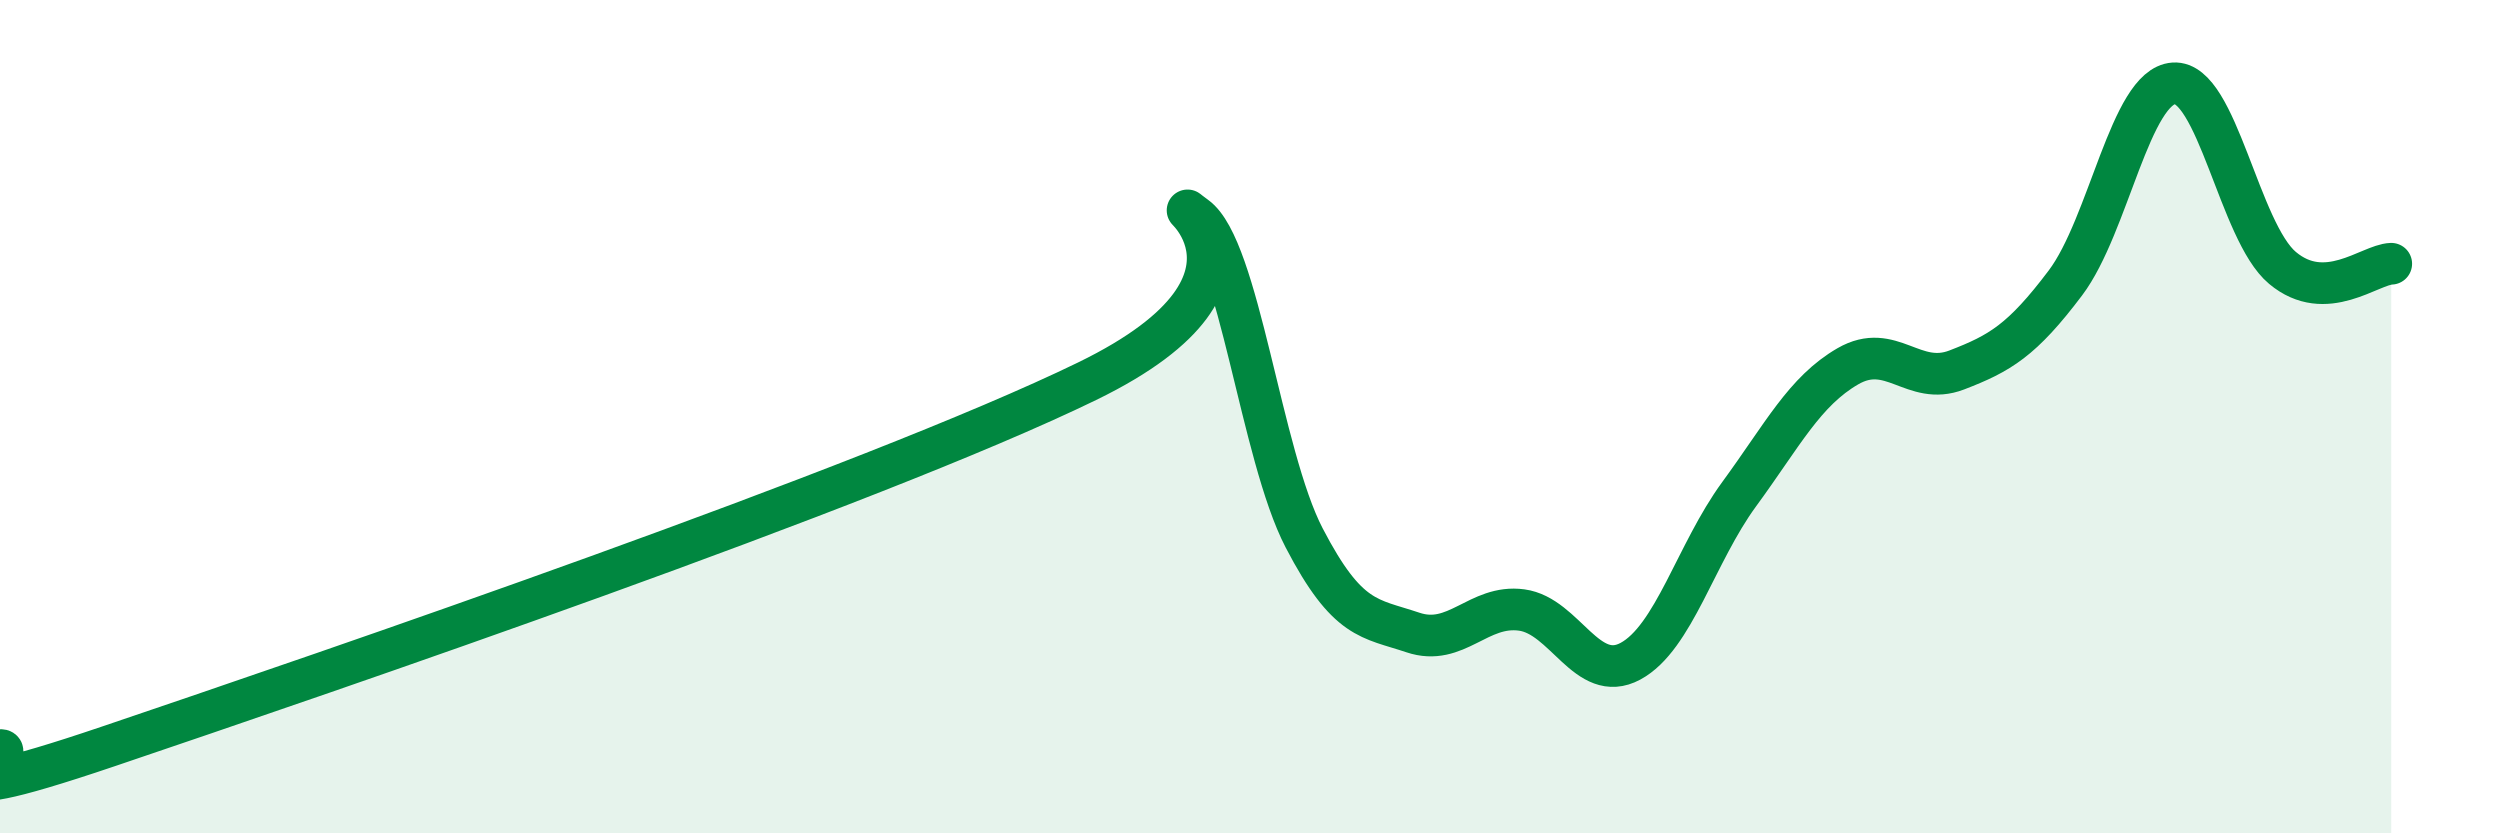
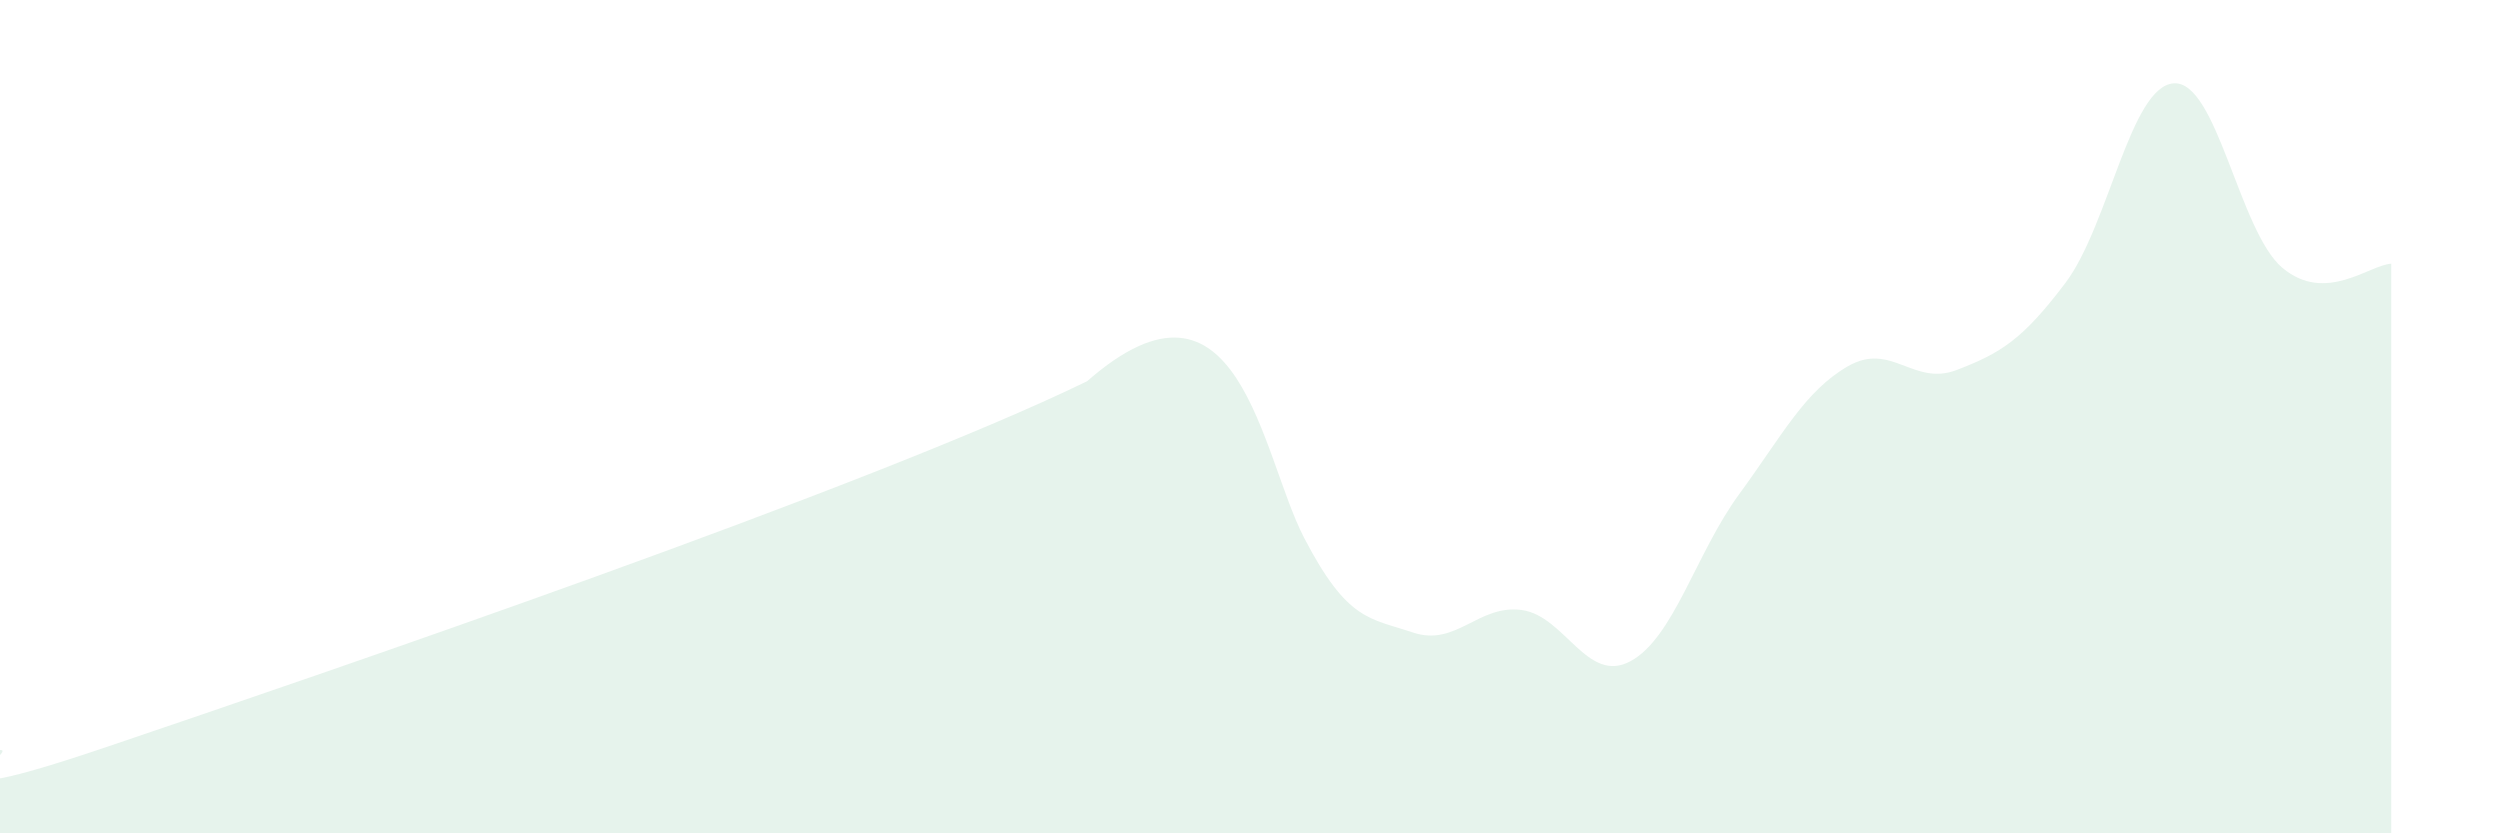
<svg xmlns="http://www.w3.org/2000/svg" width="60" height="20" viewBox="0 0 60 20">
-   <path d="M 0,18 C 0.52,17.98 -2.61,19.68 2.61,17.91 C 7.83,16.14 20.87,11.69 26.09,9.15 C 31.31,6.61 27.66,4.45 28.7,5.2 C 29.74,5.95 30.26,10.91 31.3,12.91 C 32.34,14.91 32.87,14.83 33.91,15.18 C 34.95,15.53 35.48,14.5 36.52,14.64 C 37.56,14.78 38.09,16.43 39.13,15.87 C 40.17,15.31 40.7,13.28 41.74,11.86 C 42.78,10.44 43.31,9.39 44.35,8.79 C 45.39,8.19 45.92,9.28 46.96,8.88 C 48,8.48 48.53,8.17 49.57,6.79 C 50.61,5.41 51.13,2.07 52.17,2 C 53.21,1.93 53.74,5.56 54.78,6.43 C 55.82,7.3 56.87,6.35 57.39,6.33L57.39 20L0 20Z" fill="#008740" opacity="0.1" stroke-linecap="round" stroke-linejoin="round" />
-   <path d="M 0,18 C 0.52,17.98 -2.61,19.68 2.61,17.91 C 7.83,16.14 20.87,11.69 26.09,9.15 C 31.31,6.61 27.66,4.45 28.7,5.2 C 29.74,5.95 30.26,10.91 31.3,12.91 C 32.34,14.91 32.87,14.83 33.91,15.18 C 34.95,15.53 35.48,14.5 36.52,14.64 C 37.56,14.78 38.09,16.43 39.13,15.87 C 40.17,15.31 40.7,13.28 41.74,11.86 C 42.78,10.44 43.31,9.39 44.35,8.79 C 45.39,8.19 45.92,9.28 46.96,8.88 C 48,8.48 48.53,8.17 49.57,6.79 C 50.61,5.41 51.13,2.07 52.17,2 C 53.21,1.93 53.74,5.56 54.78,6.43 C 55.82,7.3 56.87,6.35 57.39,6.33" stroke="#008740" stroke-width="1" fill="none" stroke-linecap="round" stroke-linejoin="round" />
+   <path d="M 0,18 C 0.52,17.98 -2.61,19.68 2.61,17.91 C 7.83,16.14 20.87,11.69 26.09,9.15 C 29.74,5.95 30.26,10.91 31.3,12.91 C 32.34,14.91 32.87,14.83 33.91,15.18 C 34.95,15.53 35.48,14.5 36.52,14.64 C 37.56,14.78 38.09,16.43 39.13,15.87 C 40.17,15.31 40.7,13.28 41.74,11.86 C 42.78,10.44 43.31,9.39 44.35,8.79 C 45.39,8.19 45.92,9.28 46.96,8.88 C 48,8.48 48.53,8.17 49.57,6.79 C 50.61,5.41 51.13,2.07 52.17,2 C 53.21,1.93 53.74,5.56 54.78,6.43 C 55.82,7.3 56.87,6.35 57.39,6.33L57.39 20L0 20Z" fill="#008740" opacity="0.1" stroke-linecap="round" stroke-linejoin="round" />
</svg>